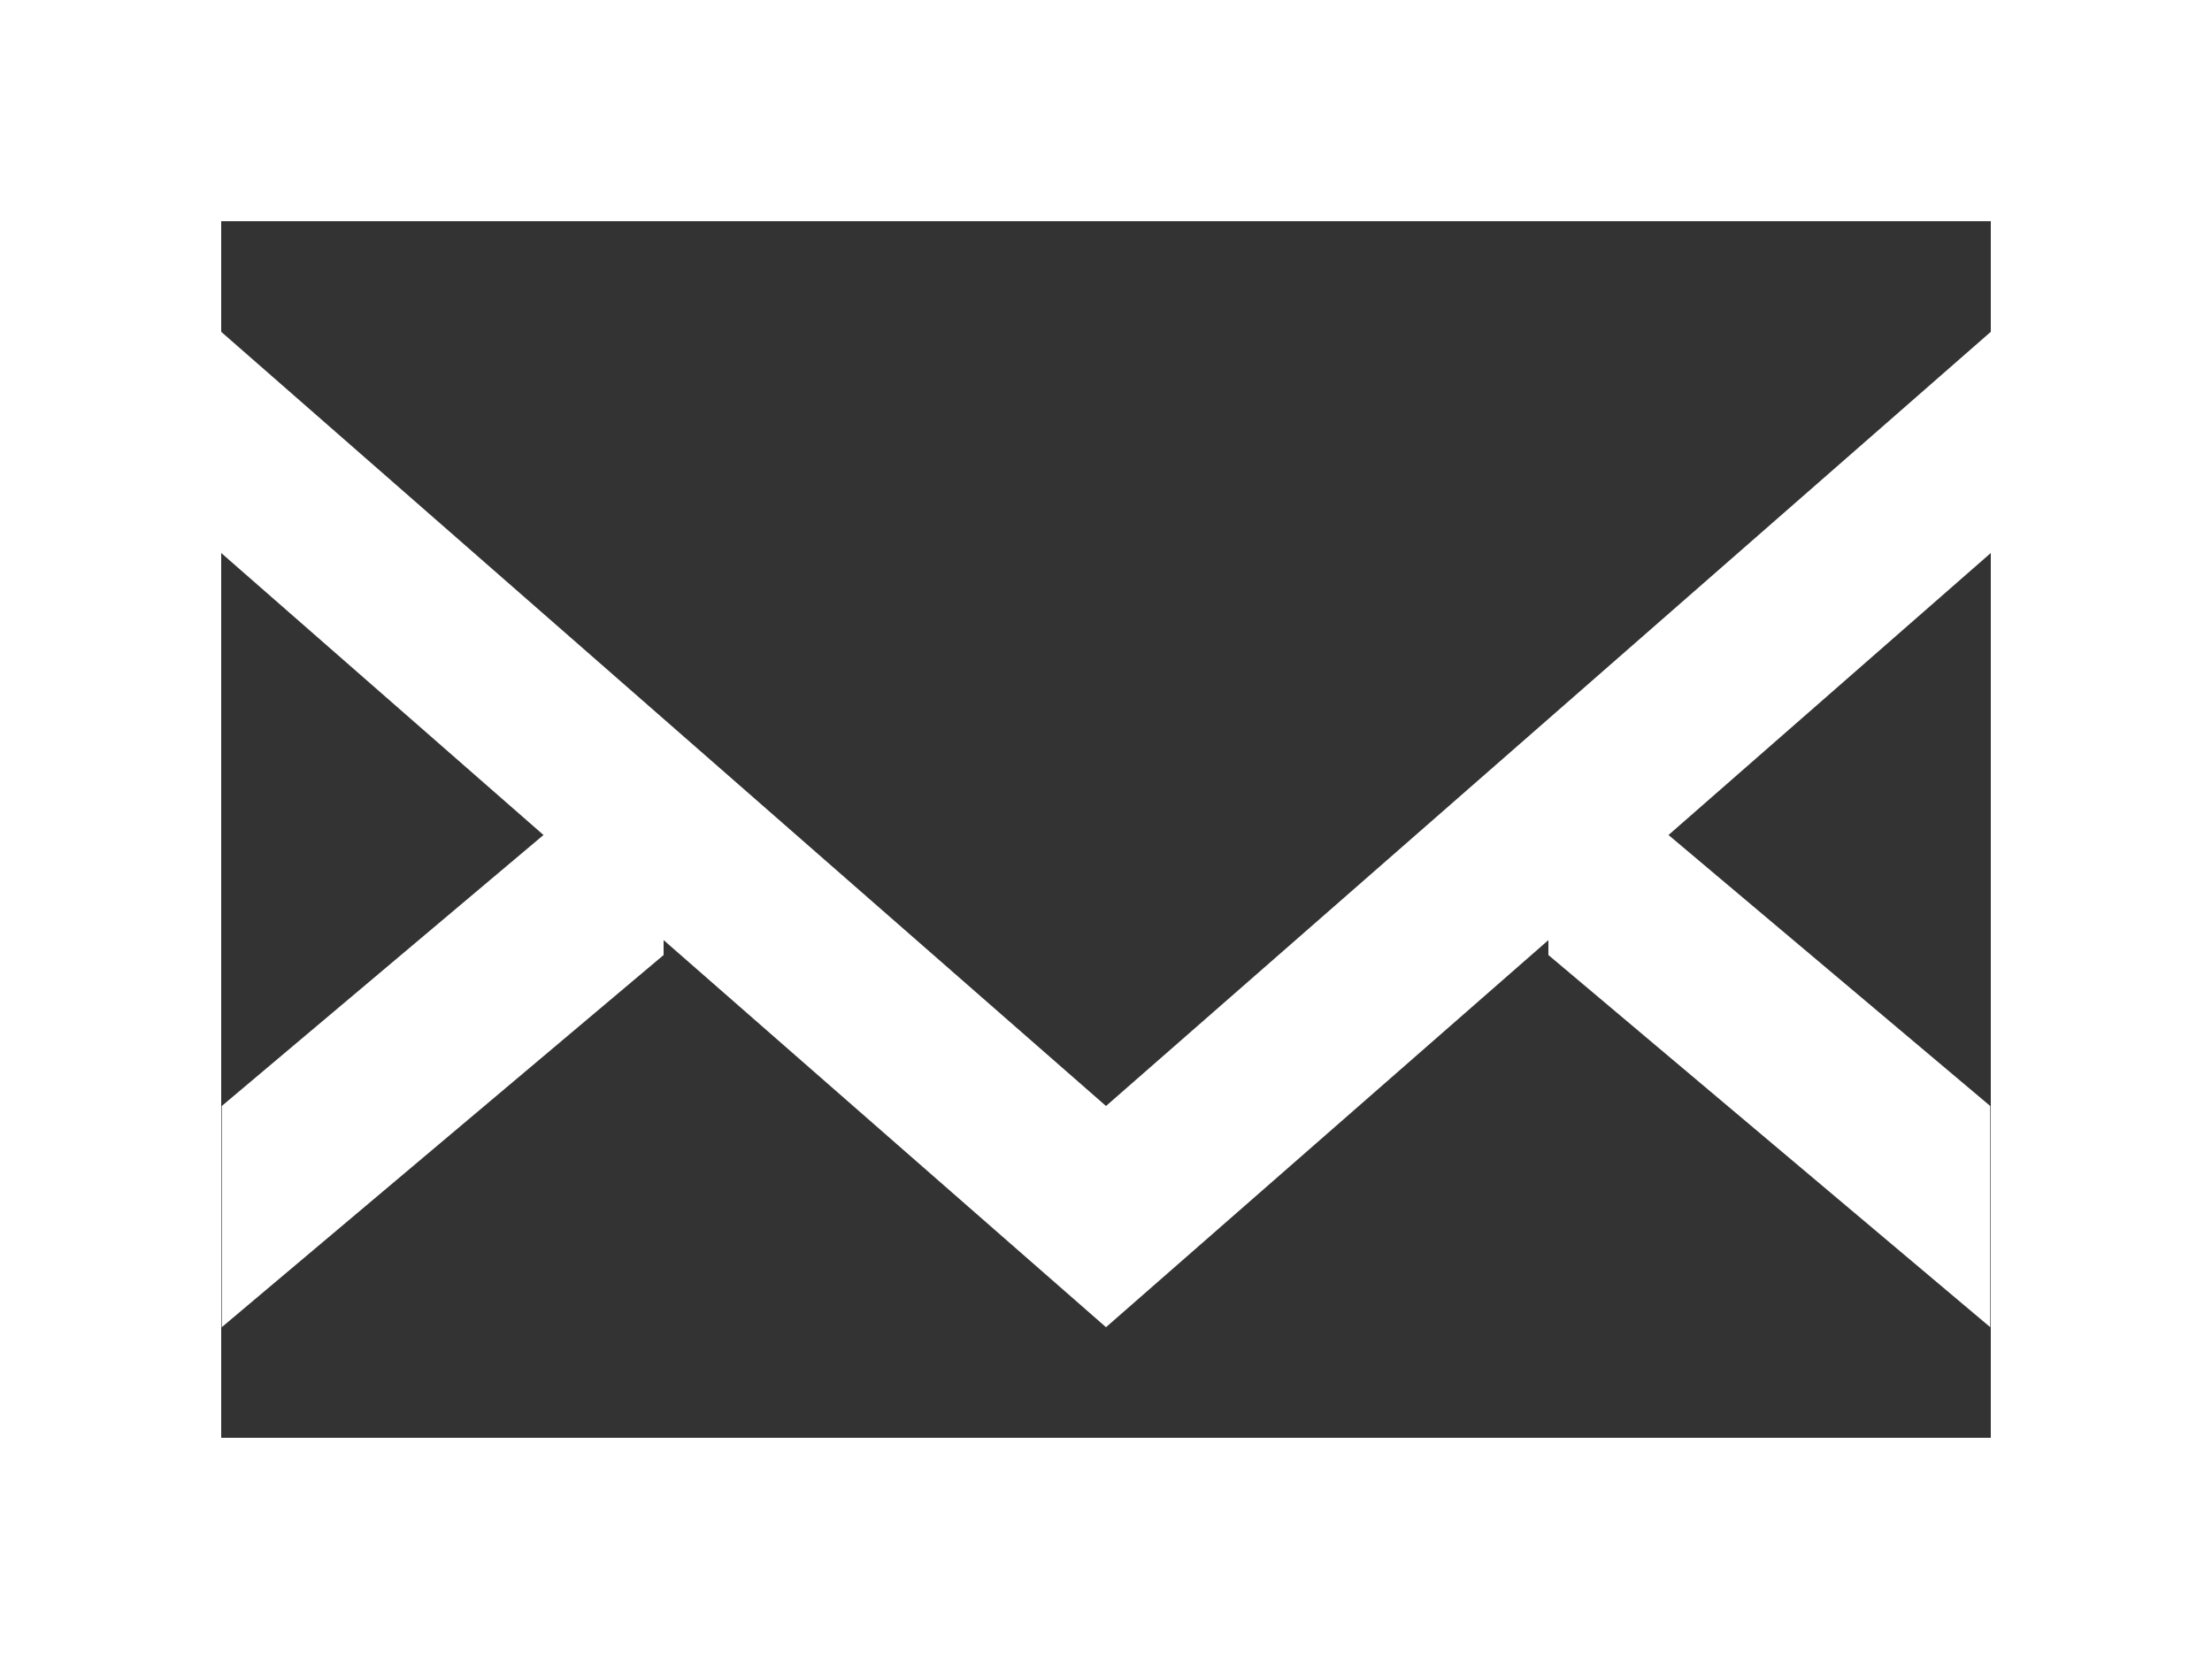
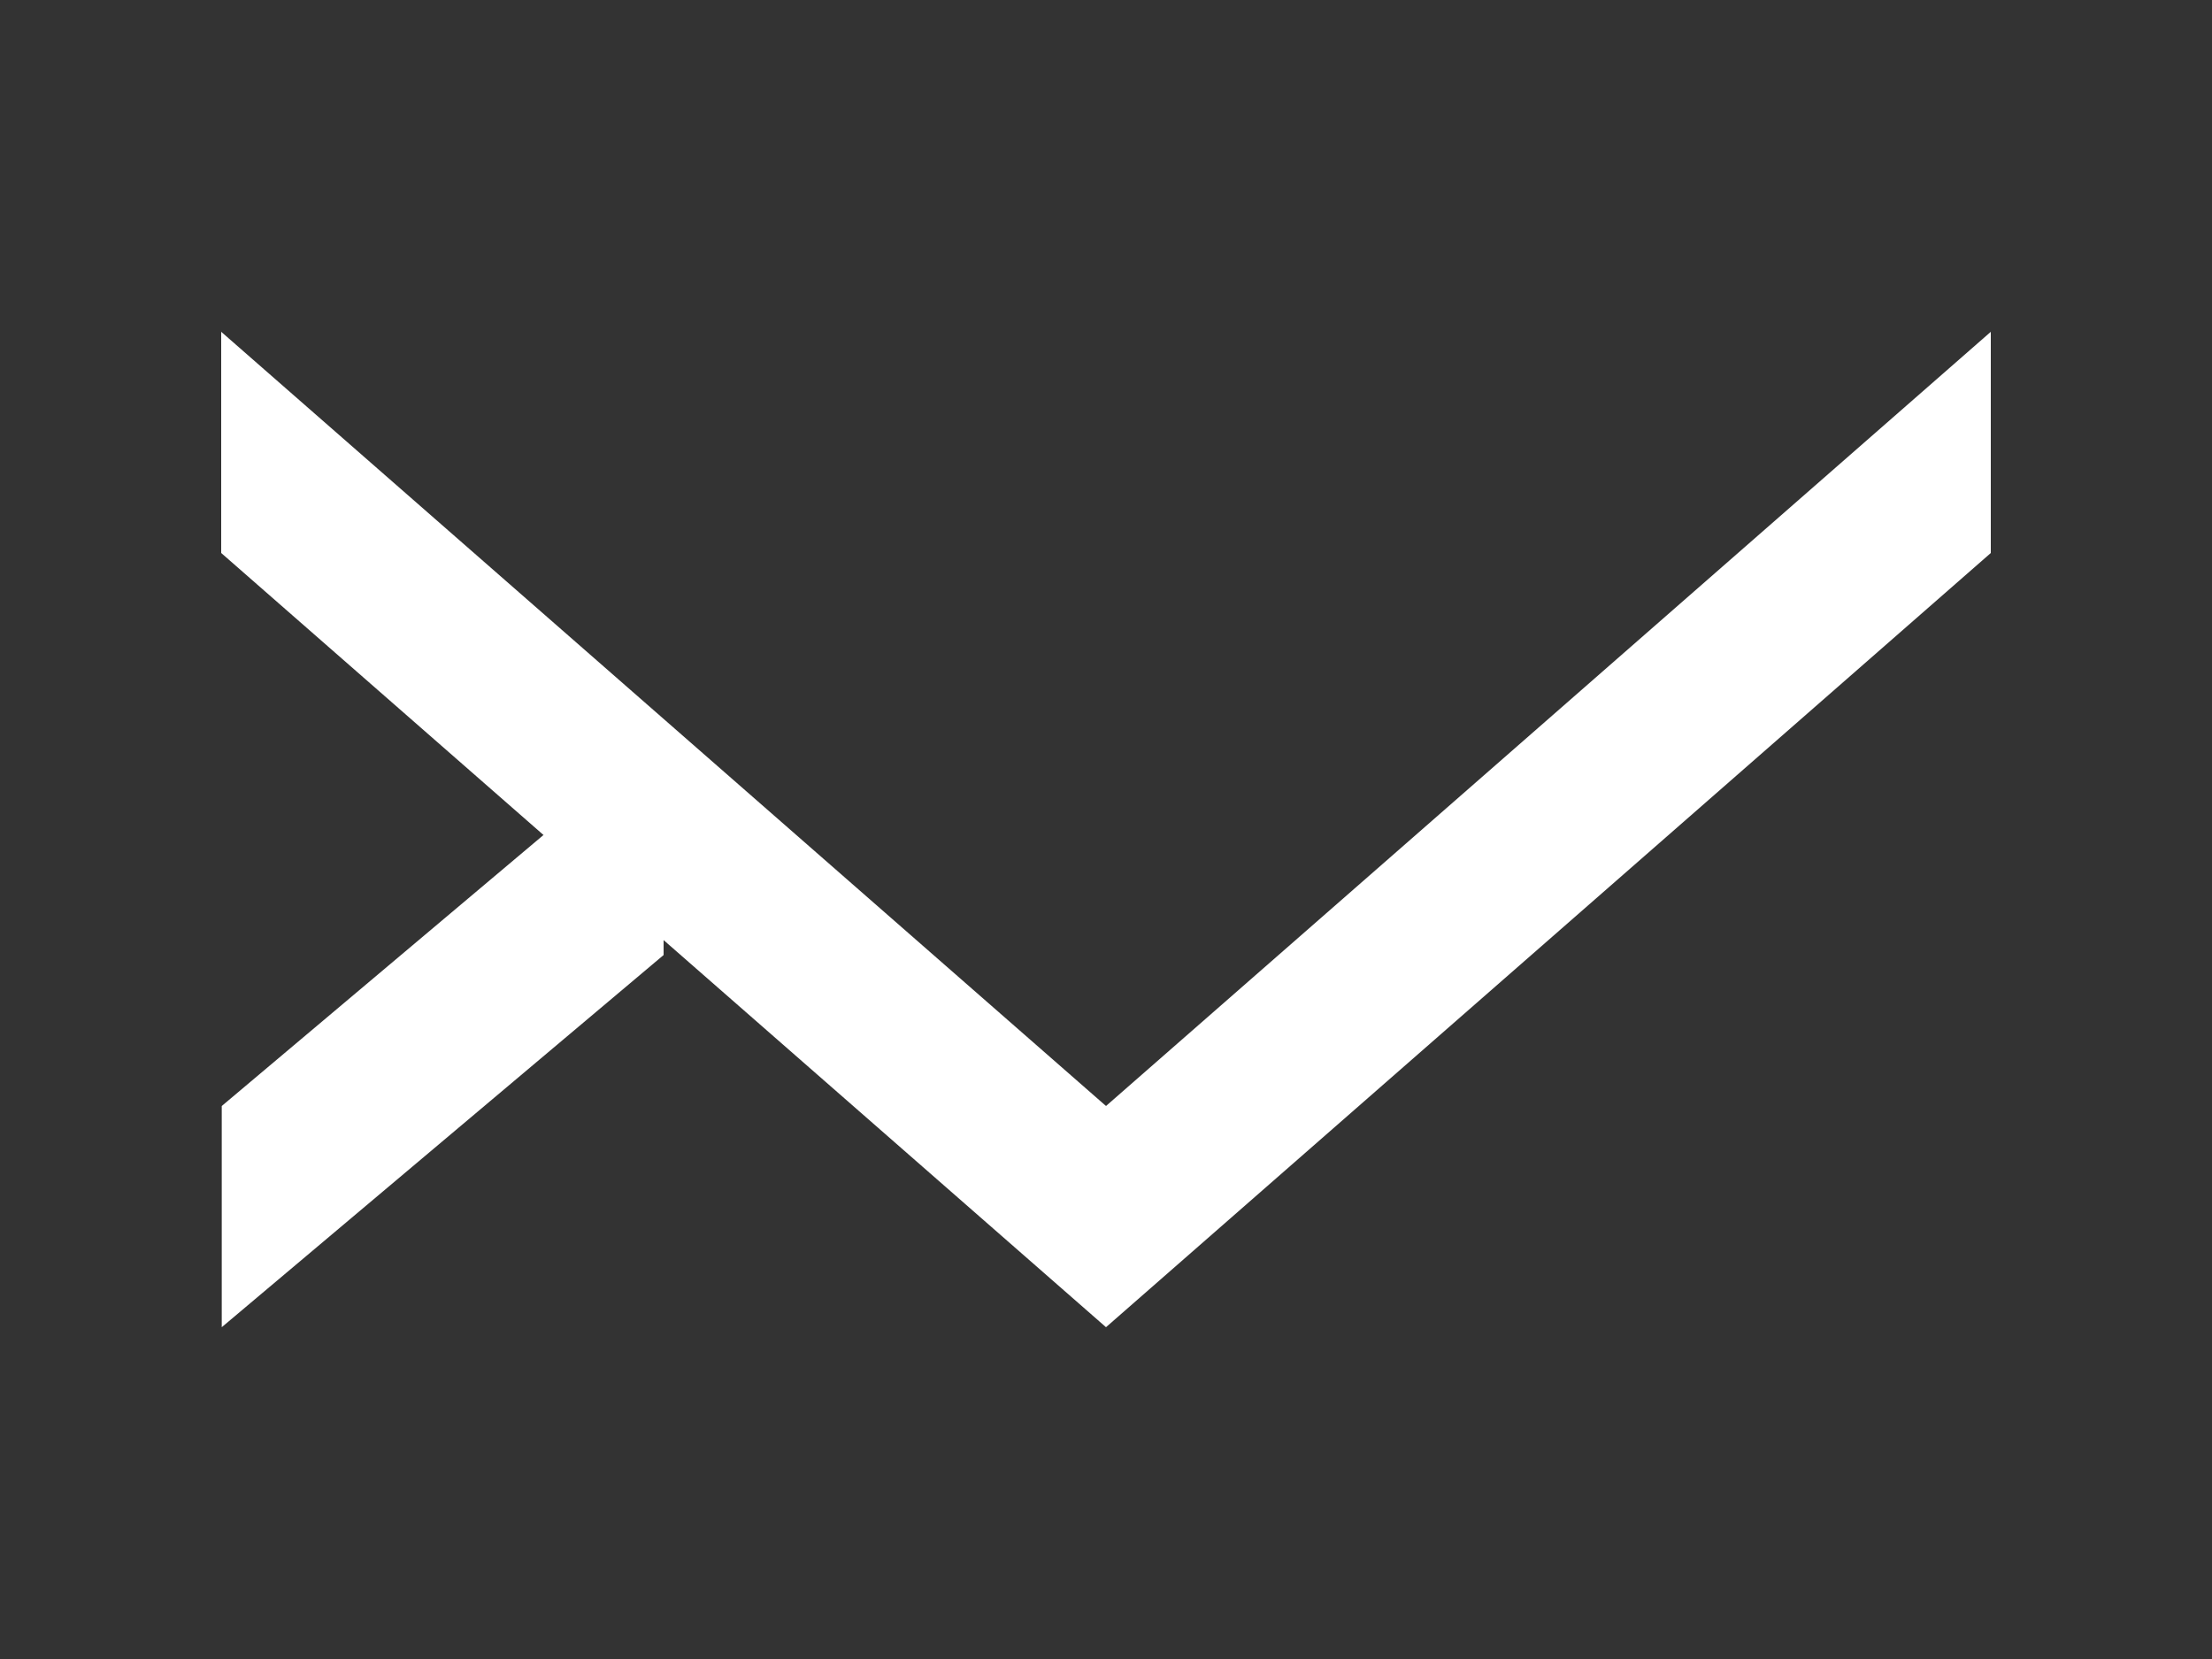
<svg xmlns="http://www.w3.org/2000/svg" width="20" height="15" viewBox="0 0 20 15">
  <rect x="0" y="0" width="20" height="15" fill="#333333" stroke="none" />
  <g transform="translate(-823 -220)">
    <g transform="translate(823 220)" fill="none" stroke="#fff" stroke-width="2">
      <rect width="20" height="15" stroke="none" />
-       <rect x="1" y="1" width="18" height="13" fill="none" />
    </g>
    <g transform="translate(837 235)" fill="#fff">
-       <path d="M 3.495 -4.075 L 0.5 -6.598 L 0.5 -7.29 L 3.495 -4.767 L 3.495 -4.075 Z" stroke="none" />
-       <path d="M 3.995 -3 L -2.441406195430318e-06 -6.365 L -2.441406195430318e-06 -8.365 L 3.995 -5 L 3.995 -3 Z" stroke="none" fill="#fff" />
-     </g>
+       </g>
    <g transform="translate(825.005 235)" fill="#fff">
      <path d="M 0.5 -4.075 L 0.5 -4.767 L 3.495 -7.29 L 3.495 -6.598 L 0.5 -4.075 Z" stroke="none" />
      <path d="M -2.441406195430318e-06 -3 L -2.441406195430318e-06 -5 L 3.995 -8.365 L 3.995 -6.365 L -2.441406195430318e-06 -3 Z" stroke="none" fill="#fff" />
    </g>
    <g transform="translate(833 227)" fill="#fff">
      <path d="M 0.5 3.898 L 0.5 3.227 L 7.5 -2.898 L 7.5 -2.227 L 0.5 3.898 Z" stroke="none" />
      <path d="M 8 -4 L 8 -2 L 0 5 L 0 3 L 8 -4 Z" stroke="none" fill="#fff" />
    </g>
    <g transform="translate(825 227)" fill="#fff">
-       <path d="M 7.5 3.898 L 0.5 -2.227 L 0.5 -2.898 L 7.5 3.227 L 7.5 3.898 Z" stroke="none" />
+       <path d="M 7.5 3.898 L 0.5 -2.227 L 7.5 3.227 L 7.5 3.898 Z" stroke="none" />
      <path d="M 0 -4 L 8 3 L 8 5 L 0 -2 L 0 -4 Z" stroke="none" fill="#fff" />
    </g>
  </g>
</svg>